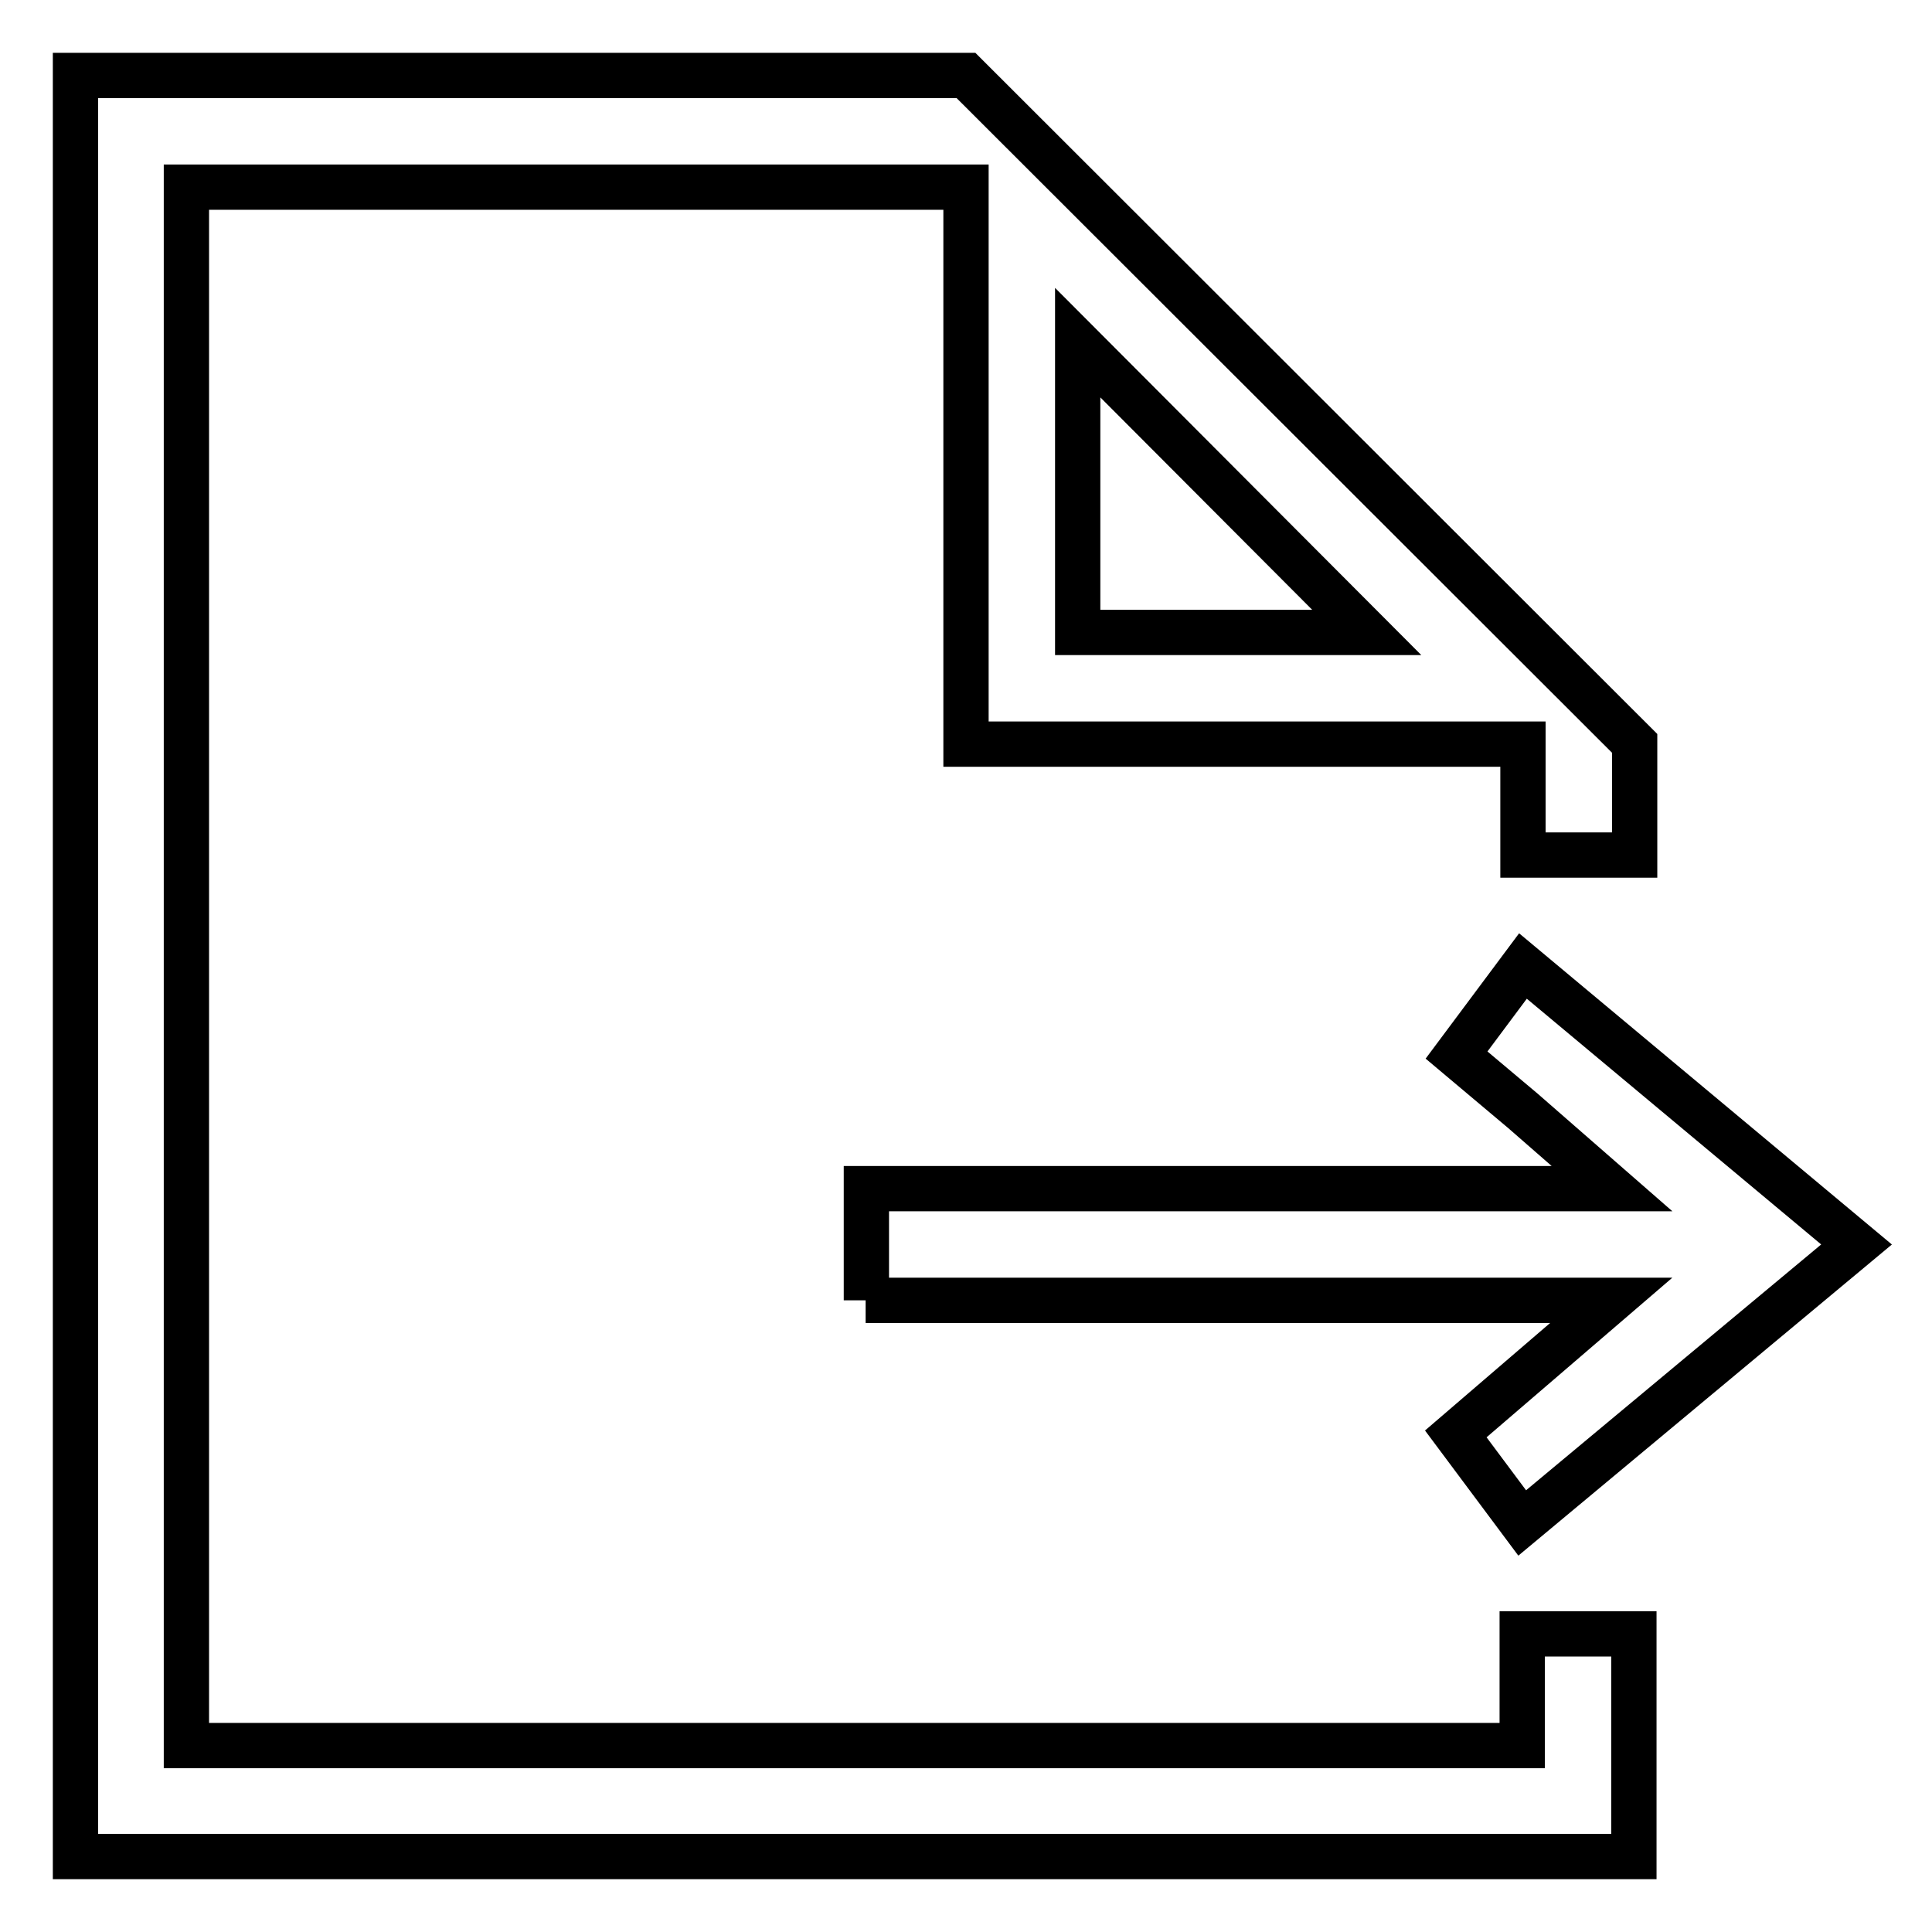
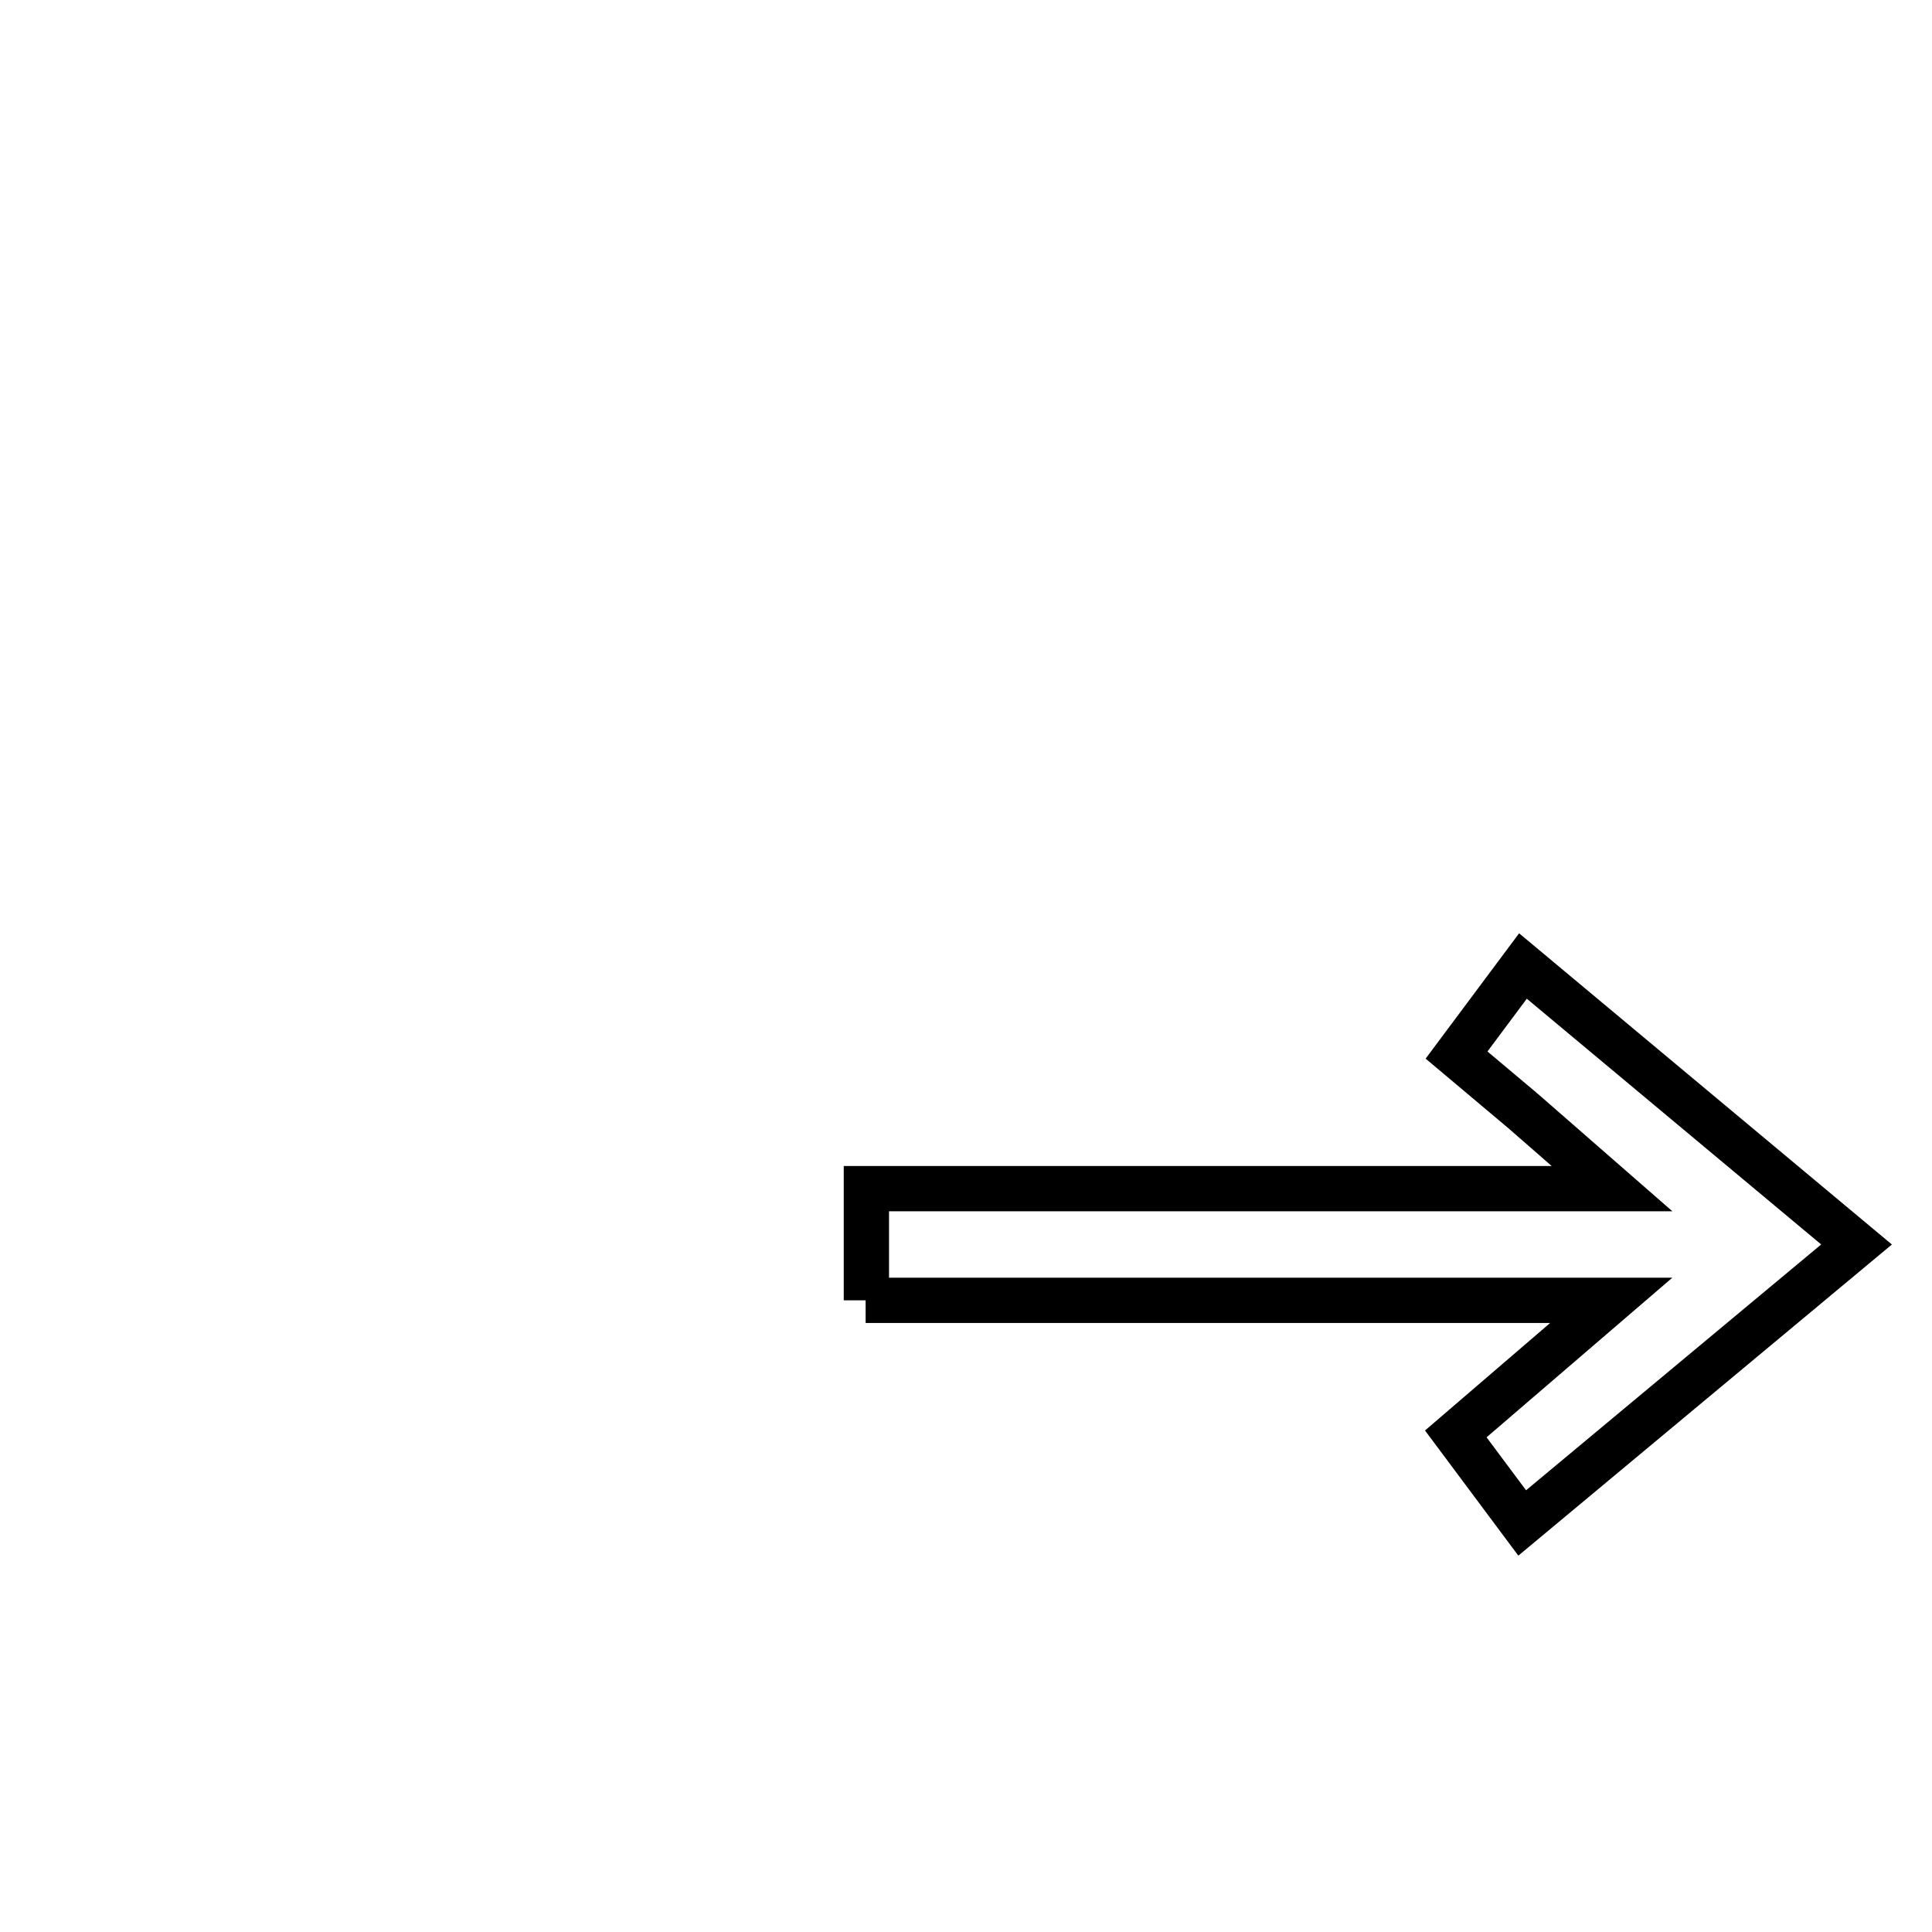
<svg xmlns="http://www.w3.org/2000/svg" version="1.1" x="0px" y="0px" viewBox="0 0 256 256" enable-background="new 0 0 256 256" xml:space="preserve">
  <g>
    <path stroke-width="6" fill-opacity="0" stroke="#000000" d="M114.7,172.3h98.8L192.9,190l8.8,11.8l44.3-36.9L201.8,128l-8.8,11.8l8.8,7.4l11.8,10.3h-98.8V172.3z" />
-     <path stroke-width="6" fill-opacity="0" stroke="#000000" d="M201.8,113.3h14.8V98.5L128,10H10v236h206.5v-29.5h-14.8v14.8h-177V24.8H128v73.8h73.8V113.3z M142.8,83.8 V45.4l38.3,38.4H142.8z" />
  </g>
</svg>